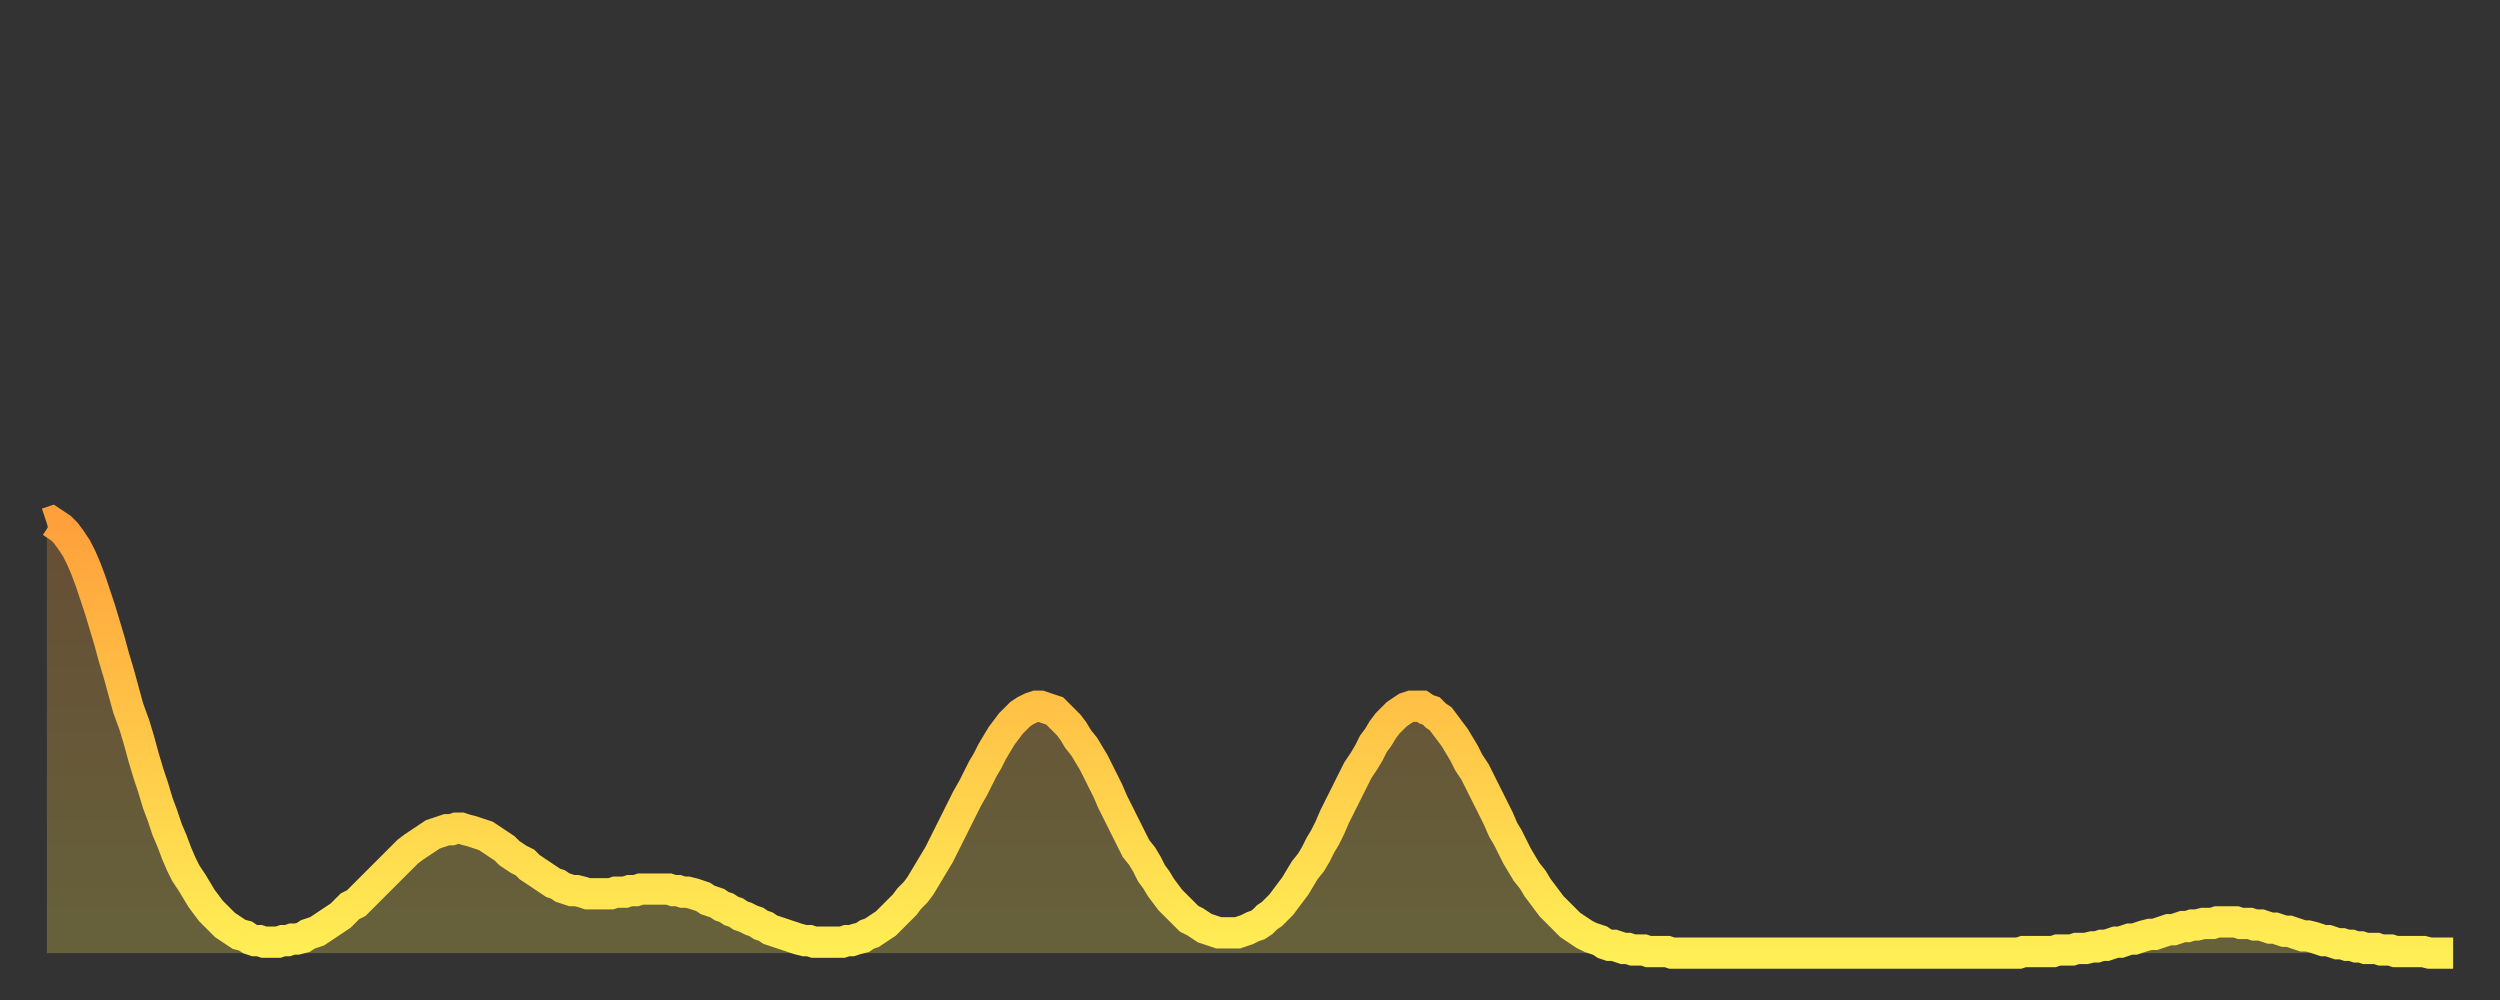
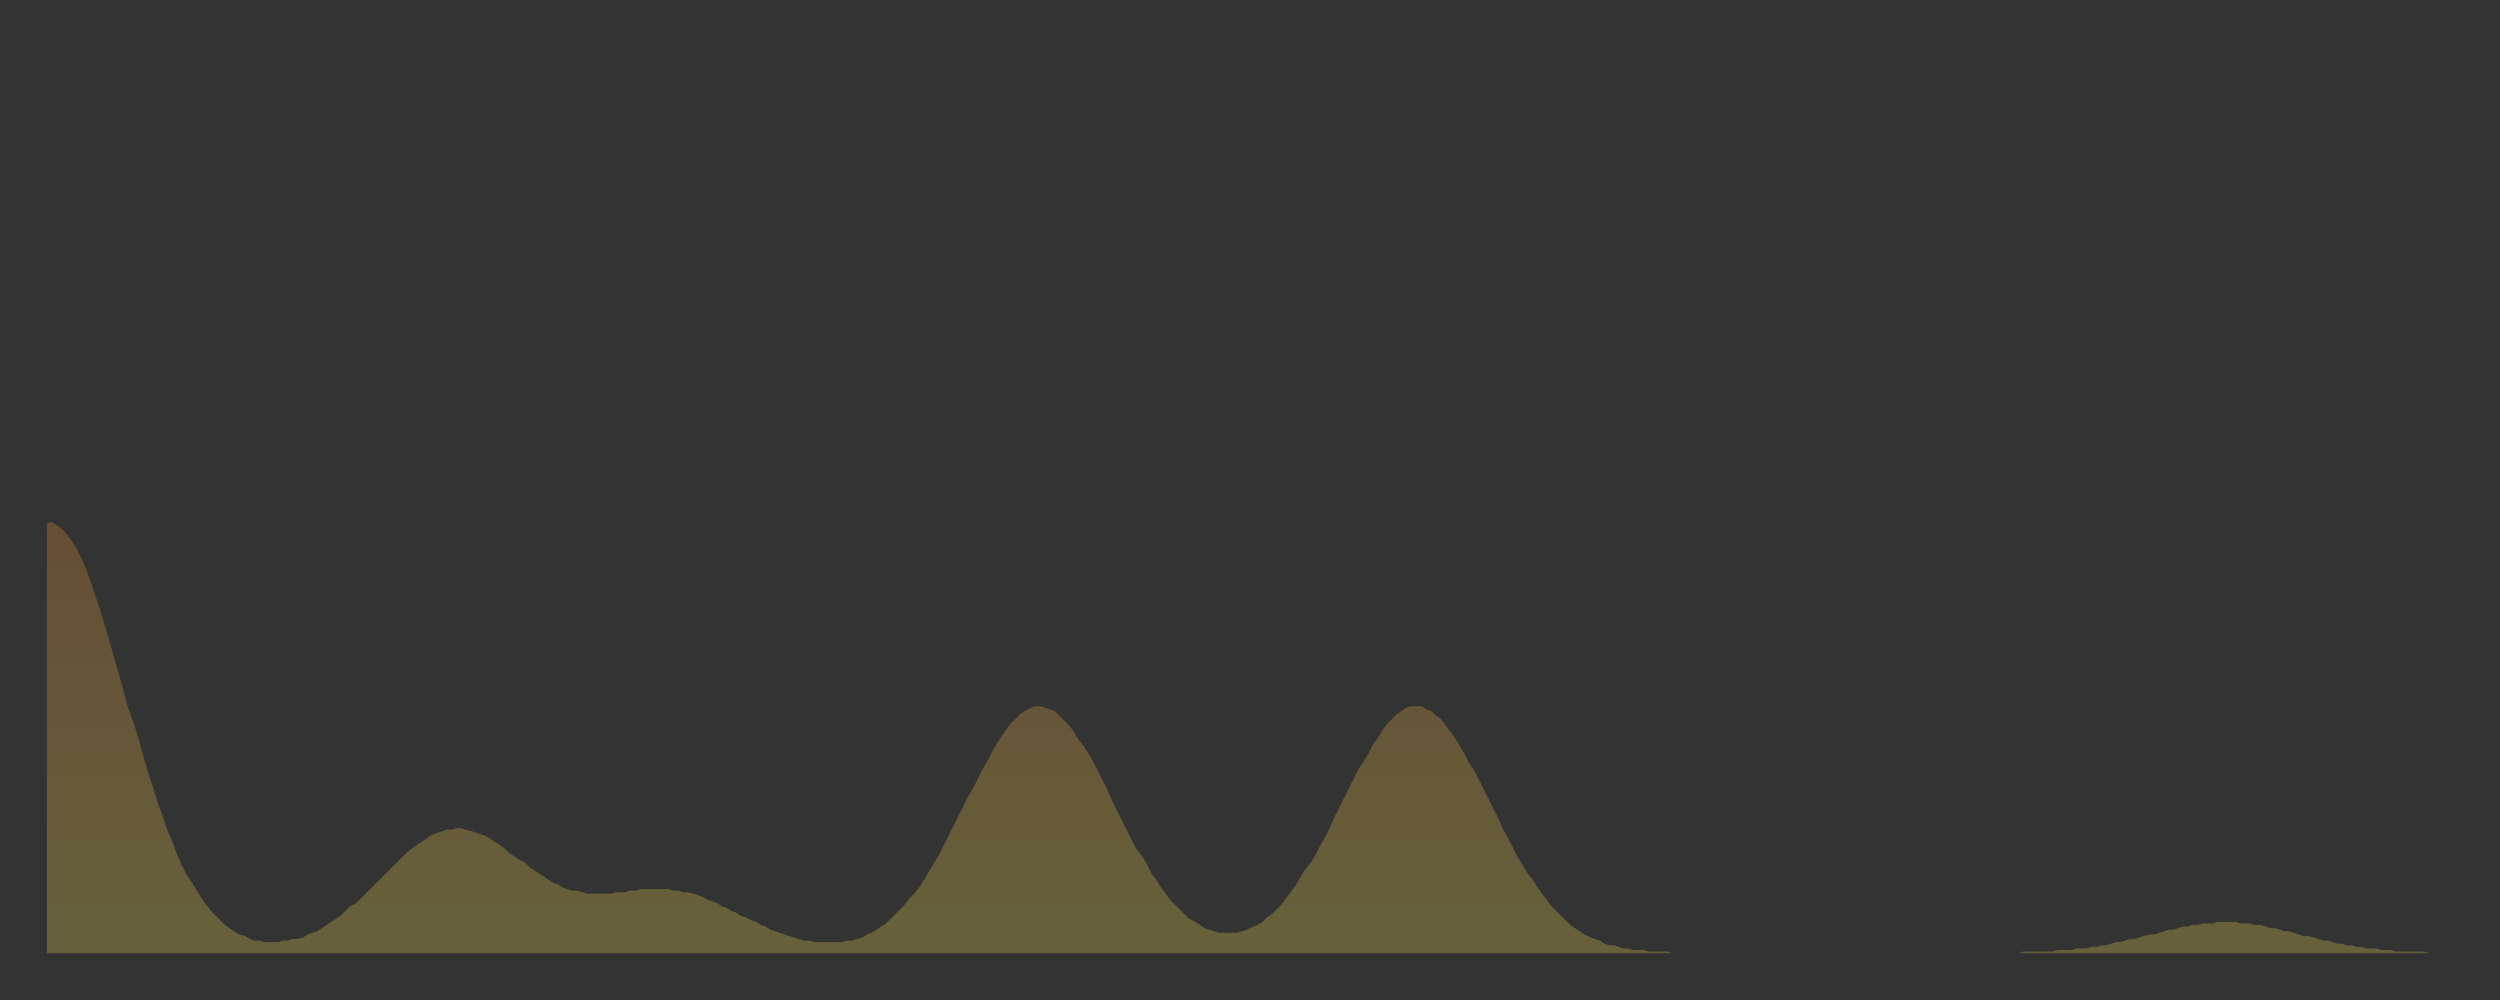
<svg xmlns="http://www.w3.org/2000/svg" baseProfile="full" height="64" version="1.1" width="160">
  <rect width="100%" height="100%" fill="#333333" stroke="none" />
  <defs>
    <linearGradient id="id1907510" x1="0" x2="0" y1="0" y2="1">
      <stop offset="0%" stop-color="#ffa03b" />
      <stop offset="50%" stop-color="#ffc748" />
      <stop offset="100%" stop-color="#ffee55" />
    </linearGradient>
  </defs>
  <g transform="translate(3,3)">
    <g>
-       <path d="M 0.0 30.5 0.3 30.4 0.6 30.6 0.9 30.8 1.2 31.1 1.5 31.5 1.9 32.1 2.2 32.7 2.5 33.4 2.8 34.2 3.1 35.1 3.4 36.0 3.7 37.0 4.0 38.0 4.3 39.1 4.6 40.1 4.9 41.2 5.2 42.3 5.6 43.4 5.9 44.4 6.2 45.5 6.5 46.5 6.8 47.4 7.1 48.4 7.4 49.2 7.7 50.1 8.0 50.8 8.3 51.6 8.6 52.3 8.9 52.9 9.3 53.5 9.6 54.0 9.9 54.5 10.2 54.9 10.5 55.3 10.8 55.6 11.1 55.9 11.4 56.2 11.7 56.4 12.0 56.6 12.3 56.8 12.7 56.9 13.0 57.1 13.3 57.2 13.6 57.2 13.9 57.3 14.2 57.3 14.5 57.3 14.8 57.3 15.1 57.2 15.4 57.2 15.7 57.1 16.0 57.1 16.4 57.0 16.7 56.8 17.0 56.7 17.3 56.6 17.6 56.4 17.9 56.2 18.2 56.0 18.5 55.8 18.8 55.6 19.1 55.3 19.4 55.0 19.8 54.8 20.1 54.5 20.4 54.2 20.7 53.9 21.0 53.6 21.3 53.3 21.6 53.0 21.9 52.7 22.2 52.4 22.5 52.1 22.8 51.8 23.1 51.5 23.5 51.2 23.8 51.0 24.1 50.8 24.4 50.6 24.7 50.4 25.0 50.3 25.3 50.2 25.6 50.1 25.9 50.1 26.2 50.0 26.5 50.0 26.8 50.1 27.2 50.2 27.5 50.3 27.8 50.4 28.1 50.5 28.4 50.7 28.7 50.9 29.0 51.1 29.3 51.3 29.6 51.6 29.9 51.8 30.2 52.0 30.6 52.2 30.9 52.5 31.2 52.7 31.5 52.9 31.8 53.1 32.1 53.3 32.4 53.5 32.7 53.6 33.0 53.8 33.3 53.9 33.6 54.0 33.9 54.0 34.3 54.1 34.6 54.2 34.9 54.2 35.2 54.2 35.5 54.2 35.8 54.2 36.1 54.2 36.4 54.1 36.7 54.1 37.0 54.1 37.3 54.0 37.7 54.0 38.0 53.9 38.3 53.9 38.6 53.9 38.9 53.9 39.2 53.9 39.5 53.9 39.8 53.9 40.1 54.0 40.4 54.0 40.7 54.1 41.0 54.1 41.4 54.2 41.7 54.3 42.0 54.4 42.3 54.6 42.6 54.7 42.9 54.8 43.2 55.0 43.5 55.1 43.8 55.3 44.1 55.4 44.4 55.6 44.7 55.7 45.1 55.9 45.4 56.0 45.7 56.2 46.0 56.3 46.3 56.5 46.6 56.6 46.9 56.7 47.2 56.8 47.5 56.9 47.8 57.0 48.1 57.1 48.5 57.2 48.8 57.2 49.1 57.3 49.4 57.3 49.7 57.3 50.0 57.3 50.3 57.3 50.6 57.3 50.9 57.3 51.2 57.2 51.5 57.2 51.8 57.1 52.2 57.0 52.5 56.8 52.8 56.7 53.1 56.5 53.4 56.3 53.7 56.1 54.0 55.8 54.3 55.5 54.6 55.2 54.9 54.9 55.2 54.5 55.6 54.1 55.9 53.7 56.2 53.2 56.5 52.7 56.8 52.2 57.1 51.7 57.4 51.1 57.7 50.5 58.0 49.9 58.3 49.3 58.6 48.7 58.9 48.1 59.3 47.4 59.6 46.8 59.9 46.2 60.2 45.7 60.5 45.1 60.8 44.6 61.1 44.1 61.4 43.7 61.7 43.3 62.0 43.0 62.3 42.7 62.6 42.5 63.0 42.3 63.3 42.2 63.6 42.2 63.9 42.3 64.2 42.4 64.5 42.5 64.8 42.8 65.1 43.1 65.4 43.4 65.7 43.8 66.0 44.3 66.4 44.8 66.7 45.3 67.0 45.8 67.3 46.4 67.6 47.0 67.9 47.6 68.2 48.3 68.5 48.9 68.8 49.5 69.1 50.1 69.4 50.7 69.7 51.3 70.1 51.8 70.4 52.3 70.7 52.9 71.0 53.3 71.3 53.8 71.6 54.2 71.9 54.6 72.2 54.9 72.5 55.2 72.8 55.5 73.1 55.8 73.5 56.0 73.8 56.2 74.1 56.4 74.4 56.5 74.7 56.6 75.0 56.7 75.3 56.7 75.6 56.7 75.9 56.7 76.2 56.7 76.5 56.6 76.8 56.5 77.2 56.3 77.5 56.2 77.8 56.0 78.1 55.7 78.4 55.5 78.7 55.2 79.0 54.9 79.3 54.5 79.6 54.1 79.9 53.7 80.2 53.2 80.5 52.7 80.9 52.2 81.2 51.7 81.5 51.1 81.8 50.6 82.1 50.0 82.4 49.3 82.7 48.7 83.0 48.1 83.3 47.5 83.6 46.9 83.9 46.3 84.3 45.7 84.6 45.2 84.9 44.6 85.2 44.2 85.5 43.7 85.8 43.3 86.1 43.0 86.4 42.7 86.7 42.5 87.0 42.3 87.3 42.2 87.6 42.2 88.0 42.2 88.3 42.4 88.6 42.5 88.9 42.8 89.2 43.0 89.5 43.4 89.8 43.8 90.1 44.2 90.4 44.7 90.7 45.2 91.0 45.8 91.4 46.4 91.7 47.0 92.0 47.6 92.3 48.2 92.6 48.8 92.9 49.4 93.2 50.1 93.5 50.6 93.8 51.2 94.1 51.8 94.4 52.3 94.7 52.8 95.1 53.3 95.4 53.8 95.7 54.2 96.0 54.6 96.3 55.0 96.6 55.3 96.9 55.6 97.2 55.9 97.5 56.2 97.8 56.4 98.1 56.6 98.4 56.8 98.8 57.0 99.1 57.1 99.4 57.2 99.7 57.4 100.0 57.5 100.3 57.5 100.6 57.6 100.9 57.7 101.2 57.7 101.5 57.8 101.8 57.8 102.2 57.8 102.5 57.9 102.8 57.9 103.1 57.9 103.4 57.9 103.7 57.9 104.0 58.0 104.3 58.0 104.6 58.0 104.9 58.0 105.2 58.0 105.5 58.0 105.9 58.0 106.2 58.0 106.5 58.0 106.8 58.0 107.1 58.0 107.4 58.0 107.7 58.0 108.0 58.0 108.3 58.0 108.6 58.0 108.9 58.0 109.3 58.0 109.6 58.0 109.9 58.0 110.2 58.0 110.5 58.0 110.8 58.0 111.1 58.0 111.4 58.0 111.7 58.0 112.0 58.0 112.3 58.0 112.6 58.0 113.0 58.0 113.3 58.0 113.6 58.0 113.9 58.0 114.2 58.0 114.5 58.0 114.8 58.0 115.1 58.0 115.4 58.0 115.7 58.0 116.0 58.0 116.3 58.0 116.7 58.0 117.0 58.0 117.3 58.0 117.6 58.0 117.9 58.0 118.2 58.0 118.5 58.0 118.8 58.0 119.1 58.0 119.4 58.0 119.7 58.0 120.1 58.0 120.4 58.0 120.7 58.0 121.0 58.0 121.3 58.0 121.6 58.0 121.9 58.0 122.2 58.0 122.5 58.0 122.8 58.0 123.1 58.0 123.4 58.0 123.8 58.0 124.1 58.0 124.4 58.0 124.7 58.0 125.0 58.0 125.3 58.0 125.6 58.0 125.9 58.0 126.2 58.0 126.5 57.9 126.8 57.9 127.2 57.9 127.5 57.9 127.8 57.9 128.1 57.9 128.4 57.9 128.7 57.8 129.0 57.8 129.3 57.8 129.6 57.8 129.9 57.7 130.2 57.7 130.5 57.7 130.9 57.6 131.2 57.6 131.5 57.5 131.8 57.5 132.1 57.4 132.4 57.3 132.7 57.3 133.0 57.2 133.3 57.1 133.6 57.1 133.9 57.0 134.2 56.9 134.6 56.8 134.9 56.8 135.2 56.7 135.5 56.6 135.8 56.5 136.1 56.5 136.4 56.4 136.7 56.3 137.0 56.3 137.3 56.2 137.6 56.2 138.0 56.1 138.3 56.1 138.6 56.1 138.9 56.0 139.2 56.0 139.5 56.0 139.8 56.0 140.1 56.0 140.4 56.1 140.7 56.1 141.0 56.1 141.3 56.2 141.7 56.2 142.0 56.3 142.3 56.4 142.6 56.4 142.9 56.5 143.2 56.6 143.5 56.6 143.8 56.7 144.1 56.8 144.4 56.9 144.7 56.9 145.1 57.0 145.4 57.1 145.7 57.2 146.0 57.2 146.3 57.3 146.6 57.4 146.9 57.4 147.2 57.5 147.5 57.5 147.8 57.6 148.1 57.6 148.4 57.7 148.8 57.7 149.1 57.7 149.4 57.8 149.7 57.8 150.0 57.8 150.3 57.9 150.6 57.9 150.9 57.9 151.2 57.9 151.5 57.9 151.8 57.9 152.1 57.9 152.5 58.0 152.8 58.0 153.1 58.0 153.4 58.0 153.7 58.0 154.0 58.0" fill="none" id="graph-curve" opacity="1" stroke="url(#id1907510)" stroke-width="2" />
      <path d="M 0 58 L 0.0 30.5 0.3 30.4 0.6 30.6 0.9 30.8 1.2 31.1 1.5 31.5 1.9 32.1 2.2 32.7 2.5 33.4 2.8 34.2 3.1 35.1 3.4 36.0 3.7 37.0 4.0 38.0 4.3 39.1 4.6 40.1 4.9 41.2 5.2 42.3 5.6 43.4 5.9 44.4 6.2 45.5 6.5 46.5 6.8 47.4 7.1 48.4 7.4 49.2 7.7 50.1 8.0 50.8 8.3 51.6 8.6 52.3 8.9 52.9 9.3 53.5 9.6 54.0 9.9 54.5 10.2 54.9 10.5 55.3 10.8 55.6 11.1 55.9 11.4 56.2 11.7 56.4 12.0 56.6 12.3 56.8 12.7 56.9 13.0 57.1 13.3 57.2 13.6 57.2 13.9 57.3 14.2 57.3 14.5 57.3 14.8 57.3 15.1 57.2 15.4 57.2 15.7 57.1 16.0 57.1 16.4 57.0 16.7 56.8 17.0 56.7 17.3 56.6 17.6 56.4 17.9 56.2 18.2 56.0 18.5 55.8 18.8 55.6 19.1 55.3 19.4 55.0 19.8 54.8 20.1 54.5 20.4 54.2 20.7 53.9 21.0 53.6 21.3 53.3 21.6 53.0 21.9 52.7 22.2 52.4 22.5 52.1 22.8 51.8 23.1 51.5 23.5 51.2 23.8 51.0 24.1 50.8 24.4 50.6 24.7 50.4 25.0 50.3 25.3 50.2 25.6 50.1 25.9 50.1 26.2 50.0 26.5 50.0 26.8 50.1 27.2 50.2 27.5 50.3 27.8 50.4 28.1 50.5 28.4 50.7 28.7 50.9 29.0 51.1 29.3 51.3 29.6 51.6 29.9 51.8 30.2 52.0 30.6 52.2 30.9 52.5 31.2 52.7 31.5 52.9 31.8 53.1 32.1 53.3 32.4 53.5 32.7 53.6 33.0 53.8 33.3 53.9 33.6 54.0 33.9 54.0 34.3 54.1 34.6 54.2 34.9 54.2 35.2 54.2 35.5 54.2 35.8 54.2 36.1 54.2 36.4 54.1 36.7 54.1 37.0 54.1 37.3 54.0 37.7 54.0 38.0 53.9 38.3 53.9 38.6 53.9 38.9 53.9 39.2 53.9 39.5 53.9 39.8 53.9 40.1 54.0 40.4 54.0 40.7 54.1 41.0 54.1 41.4 54.2 41.7 54.3 42.0 54.4 42.3 54.6 42.6 54.7 42.9 54.8 43.2 55.0 43.5 55.1 43.8 55.3 44.1 55.4 44.4 55.6 44.7 55.7 45.1 55.9 45.4 56.0 45.7 56.2 46.0 56.3 46.3 56.5 46.6 56.6 46.9 56.7 47.2 56.8 47.5 56.9 47.8 57.0 48.1 57.1 48.5 57.2 48.8 57.2 49.1 57.3 49.4 57.3 49.7 57.3 50.0 57.3 50.3 57.3 50.6 57.3 50.9 57.3 51.2 57.2 51.5 57.2 51.8 57.1 52.2 57.0 52.5 56.8 52.8 56.7 53.1 56.5 53.4 56.3 53.7 56.1 54.0 55.8 54.3 55.5 54.6 55.2 54.9 54.9 55.2 54.5 55.6 54.1 55.9 53.7 56.2 53.2 56.5 52.7 56.8 52.2 57.1 51.7 57.4 51.1 57.7 50.5 58.0 49.9 58.3 49.3 58.6 48.7 58.9 48.1 59.3 47.4 59.6 46.8 59.9 46.2 60.2 45.7 60.5 45.1 60.8 44.6 61.1 44.1 61.4 43.7 61.7 43.3 62.0 43.0 62.3 42.7 62.6 42.5 63.0 42.3 63.3 42.2 63.6 42.2 63.9 42.3 64.2 42.4 64.5 42.5 64.8 42.8 65.1 43.1 65.4 43.4 65.7 43.8 66.0 44.3 66.4 44.8 66.7 45.3 67.0 45.8 67.3 46.4 67.6 47.0 67.9 47.6 68.2 48.3 68.5 48.9 68.8 49.5 69.1 50.1 69.4 50.7 69.7 51.3 70.1 51.8 70.4 52.3 70.7 52.9 71.0 53.3 71.3 53.8 71.6 54.2 71.9 54.6 72.2 54.9 72.5 55.2 72.8 55.5 73.1 55.8 73.5 56.0 73.8 56.2 74.1 56.4 74.4 56.5 74.7 56.6 75.0 56.7 75.3 56.7 75.6 56.7 75.9 56.7 76.2 56.7 76.5 56.6 76.8 56.5 77.2 56.3 77.5 56.2 77.8 56.0 78.1 55.7 78.4 55.5 78.7 55.2 79.0 54.9 79.3 54.5 79.6 54.1 79.9 53.7 80.2 53.2 80.5 52.7 80.9 52.2 81.2 51.7 81.5 51.1 81.8 50.6 82.1 50.0 82.4 49.3 82.7 48.7 83.0 48.1 83.3 47.5 83.6 46.9 83.9 46.3 84.3 45.7 84.6 45.2 84.9 44.6 85.2 44.2 85.5 43.7 85.8 43.3 86.1 43.0 86.4 42.7 86.7 42.5 87.0 42.3 87.3 42.2 87.6 42.2 88.0 42.2 88.3 42.4 88.6 42.5 88.9 42.8 89.2 43.0 89.5 43.4 89.8 43.8 90.1 44.2 90.4 44.7 90.7 45.2 91.0 45.8 91.4 46.4 91.7 47.0 92.0 47.6 92.3 48.2 92.6 48.8 92.9 49.4 93.2 50.1 93.5 50.6 93.8 51.2 94.1 51.8 94.4 52.3 94.7 52.8 95.1 53.3 95.4 53.8 95.7 54.2 96.0 54.6 96.3 55.0 96.6 55.3 96.9 55.6 97.2 55.9 97.5 56.2 97.8 56.4 98.1 56.6 98.4 56.8 98.8 57.0 99.1 57.1 99.4 57.2 99.7 57.4 100.0 57.5 100.3 57.5 100.6 57.6 100.9 57.7 101.2 57.7 101.5 57.8 101.8 57.8 102.2 57.8 102.5 57.9 102.8 57.9 103.1 57.9 103.4 57.9 103.7 57.9 104.0 58.0 104.3 58.0 104.6 58.0 104.9 58.0 105.2 58.0 105.5 58.0 105.9 58.0 106.2 58.0 106.5 58.0 106.8 58.0 107.1 58.0 107.4 58.0 107.7 58.0 108.0 58.0 108.3 58.0 108.6 58.0 108.9 58.0 109.3 58.0 109.6 58.0 109.9 58.0 110.2 58.0 110.5 58.0 110.8 58.0 111.1 58.0 111.4 58.0 111.7 58.0 112.0 58.0 112.3 58.0 112.6 58.0 113.0 58.0 113.3 58.0 113.6 58.0 113.9 58.0 114.2 58.0 114.5 58.0 114.8 58.0 115.1 58.0 115.4 58.0 115.7 58.0 116.0 58.0 116.3 58.0 116.7 58.0 117.0 58.0 117.3 58.0 117.6 58.0 117.9 58.0 118.2 58.0 118.5 58.0 118.8 58.0 119.1 58.0 119.4 58.0 119.7 58.0 120.1 58.0 120.4 58.0 120.7 58.0 121.0 58.0 121.3 58.0 121.6 58.0 121.9 58.0 122.2 58.0 122.5 58.0 122.8 58.0 123.1 58.0 123.4 58.0 123.8 58.0 124.1 58.0 124.4 58.0 124.7 58.0 125.0 58.0 125.3 58.0 125.6 58.0 125.9 58.0 126.2 58.0 126.5 57.9 126.8 57.9 127.2 57.9 127.5 57.9 127.8 57.9 128.1 57.9 128.4 57.9 128.7 57.8 129.0 57.8 129.3 57.8 129.6 57.8 129.9 57.7 130.2 57.7 130.5 57.7 130.9 57.6 131.2 57.6 131.5 57.5 131.8 57.5 132.1 57.4 132.4 57.3 132.7 57.3 133.0 57.2 133.3 57.1 133.6 57.1 133.9 57.0 134.2 56.9 134.6 56.8 134.9 56.8 135.2 56.7 135.5 56.6 135.8 56.5 136.1 56.5 136.4 56.4 136.7 56.3 137.0 56.3 137.3 56.2 137.6 56.2 138.0 56.1 138.3 56.1 138.6 56.1 138.9 56.0 139.2 56.0 139.5 56.0 139.8 56.0 140.1 56.0 140.4 56.1 140.7 56.1 141.0 56.1 141.3 56.2 141.7 56.2 142.0 56.3 142.3 56.4 142.6 56.4 142.9 56.5 143.2 56.6 143.5 56.6 143.8 56.7 144.1 56.8 144.4 56.9 144.7 56.9 145.1 57.0 145.4 57.1 145.7 57.2 146.0 57.2 146.3 57.3 146.6 57.4 146.9 57.4 147.2 57.5 147.5 57.5 147.8 57.6 148.1 57.6 148.4 57.7 148.8 57.7 149.1 57.7 149.4 57.8 149.7 57.8 150.0 57.8 150.3 57.9 150.6 57.9 150.9 57.9 151.2 57.9 151.5 57.9 151.8 57.9 152.1 57.9 152.5 58.0 152.8 58.0 153.1 58.0 153.4 58.0 153.7 58.0 154.0 58.0 154 58" fill="url(#id1907510)" fill-opacity=".25" id="graph-shadow" />
    </g>
  </g>
</svg>